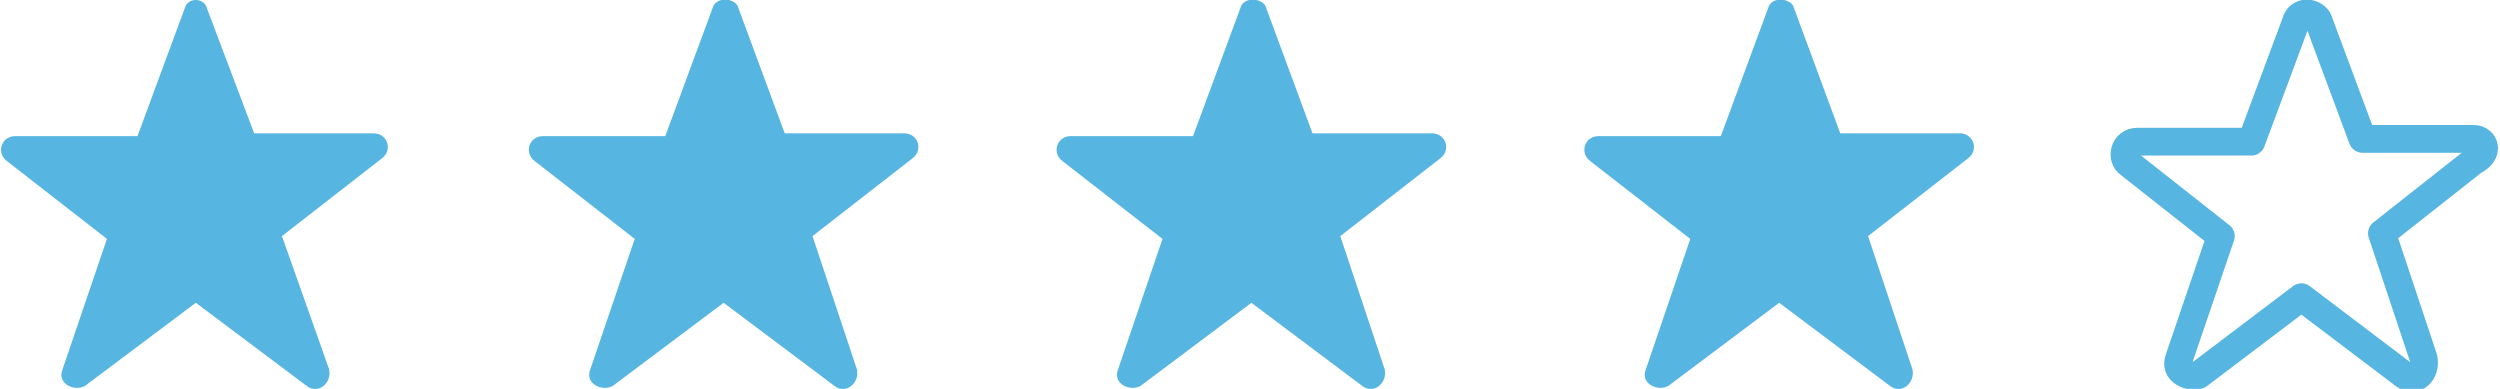
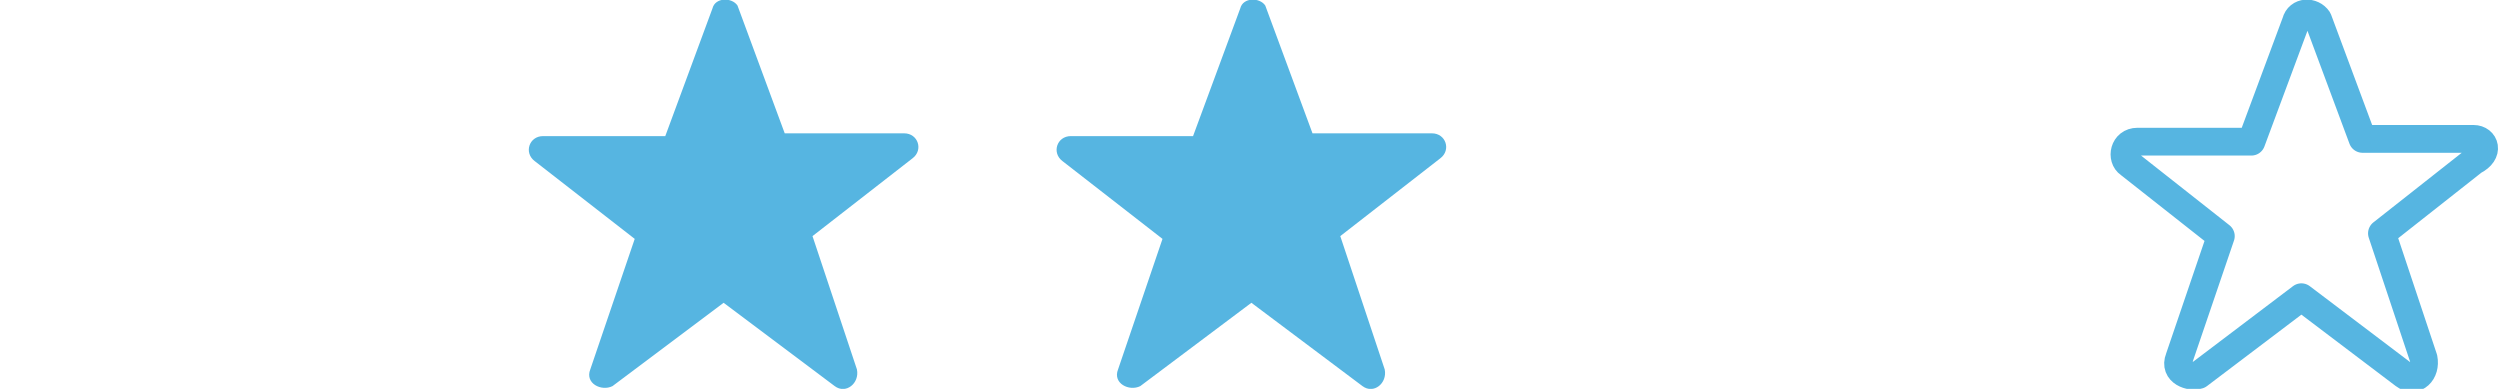
<svg xmlns="http://www.w3.org/2000/svg" version="1.1" id="Layer_1" x="0px" y="0px" viewBox="0 0 90 14" style="enable-background:new 0 0 90 14;" xml:space="preserve">
  <style type="text/css">
	.st0{fill:#56B5E1;}
	.st1{fill:none;stroke:#56B5E1;stroke-linecap:round;stroke-linejoin:round;stroke-miterlimit:10;}
</style>
  <title>star_earth_filled@1x</title>
  <g id="mobile">
    <g id="mobile-_x2F_-main" transform="translate(-191, -2290)">
      <g id="page">
        <g id="e.2">
          <g id="_x31_" transform="translate(0, 2181)">
            <g id="content" transform="translate(18, 0)">
              <g id="info" transform="translate(0, 70)">
                <g id="top" transform="translate(10, 0)">
                  <g id="rating_x2B_review" transform="translate(80, 35)">
                    <g id="rating">
                      <g id="stars_x2F_earth_x2F_100x16_x2F_4.5" transform="translate(36, 4)">
                        <g id="stars_earth_100x16_4.5">
                          <g id="stars_x2F_earth_x2F_filled" transform="translate(47.25, 0)">
-                             <path id="star_earth_filled" class="st0" d="M6.4,0.3L4.7,4.9H0.3c-0.5,0-0.7,0.6-0.3,0.9l3.6,2.8L2,13.3               c-0.2,0.5,0.4,0.8,0.8,0.6l4-3l4,3c0.4,0.3,0.9-0.1,0.8-0.6L9.9,8.5l3.6-2.8c0.4-0.3,0.2-0.9-0.3-0.9H8.9L7.2,0.3               C7.1-0.1,6.5-0.1,6.4,0.3" />
-                           </g>
+                             </g>
                        </g>
                      </g>
                    </g>
                  </g>
                </g>
              </g>
            </g>
          </g>
        </g>
      </g>
    </g>
  </g>
  <title>star_earth_filled@1x</title>
  <g id="mobile_1_">
    <g id="mobile-_x2F_-main_1_" transform="translate(-191, -2290)">
      <g id="page_1_">
        <g id="e.2_1_">
          <g id="_x31__1_" transform="translate(0, 2181)">
            <g id="content_1_" transform="translate(18, 0)">
              <g id="info_1_" transform="translate(0, 70)">
                <g id="top_1_" transform="translate(10, 0)">
                  <g id="rating_x2B_review_1_" transform="translate(80, 35)">
                    <g id="rating_1_">
                      <g id="stars_x2F_earth_x2F_100x16_x2F_4.5_1_" transform="translate(36, 4)">
                        <g id="stars_earth_100x16_4.5_1_">
                          <g id="stars_x2F_earth_x2F_filled_1_" transform="translate(47.25, 0)">
                            <path id="star_earth_filled_1_" class="st0" d="M25.4,0.3l-1.7,4.6h-4.4c-0.5,0-0.7,0.6-0.3,0.9l3.6,2.8L21,13.3               c-0.2,0.5,0.4,0.8,0.8,0.6l4-3l4,3c0.4,0.3,0.9-0.1,0.8-0.6L29,8.5l3.6-2.8c0.4-0.3,0.2-0.9-0.3-0.9H28l-1.7-4.6               C26.1-0.1,25.5-0.1,25.4,0.3" />
                          </g>
                        </g>
                      </g>
                    </g>
                  </g>
                </g>
              </g>
            </g>
          </g>
        </g>
      </g>
    </g>
  </g>
  <title>star_earth_filled@1x</title>
  <g id="mobile_2_">
    <g id="mobile-_x2F_-main_2_" transform="translate(-191, -2290)">
      <g id="page_2_">
        <g id="e.2_2_">
          <g id="_x31__2_" transform="translate(0, 2181)">
            <g id="content_2_" transform="translate(18, 0)">
              <g id="info_2_" transform="translate(0, 70)">
                <g id="top_2_" transform="translate(10, 0)">
                  <g id="rating_x2B_review_2_" transform="translate(80, 35)">
                    <g id="rating_2_">
                      <g id="stars_x2F_earth_x2F_100x16_x2F_4.5_2_" transform="translate(36, 4)">
                        <g id="stars_earth_100x16_4.5_2_">
                          <g id="stars_x2F_earth_x2F_filled_2_" transform="translate(47.25, 0)">
                            <path id="star_earth_filled_2_" class="st0" d="M44.4,0.3l-1.7,4.6h-4.4c-0.5,0-0.7,0.6-0.3,0.9l3.6,2.8L40,13.3               c-0.2,0.5,0.4,0.8,0.8,0.6l4-3l4,3c0.4,0.3,0.9-0.1,0.8-0.6L48,8.5l3.6-2.8c0.4-0.3,0.2-0.9-0.3-0.9H47l-1.7-4.6               C45.1-0.1,44.5-0.1,44.4,0.3" />
                          </g>
                        </g>
                      </g>
                    </g>
                  </g>
                </g>
              </g>
            </g>
          </g>
        </g>
      </g>
    </g>
  </g>
  <title>star_earth_filled@1x</title>
  <g id="mobile_3_">
    <g id="mobile-_x2F_-main_3_" transform="translate(-191, -2290)">
      <g id="page_3_">
        <g id="e.2_3_">
          <g id="_x31__3_" transform="translate(0, 2181)">
            <g id="content_3_" transform="translate(18, 0)">
              <g id="info_3_" transform="translate(0, 70)">
                <g id="top_3_" transform="translate(10, 0)">
                  <g id="rating_x2B_review_3_" transform="translate(80, 35)">
                    <g id="rating_3_">
                      <g id="stars_x2F_earth_x2F_100x16_x2F_4.5_3_" transform="translate(36, 4)">
                        <g id="stars_earth_100x16_4.5_3_">
                          <g id="stars_x2F_earth_x2F_filled_3_" transform="translate(47.25, 0)">
-                             <path id="star_earth_filled_3_" class="st0" d="M63.4,0.3l-1.7,4.6h-4.4c-0.5,0-0.7,0.6-0.3,0.9l3.6,2.8L59,13.3               c-0.2,0.5,0.4,0.8,0.8,0.6l4-3l4,3c0.4,0.3,0.9-0.1,0.8-0.6L67,8.5l3.6-2.8c0.4-0.3,0.2-0.9-0.3-0.9H66l-1.7-4.6               C64.1-0.1,63.5-0.1,63.4,0.3" />
-                           </g>
+                             </g>
                        </g>
                      </g>
                    </g>
                  </g>
                </g>
              </g>
            </g>
          </g>
        </g>
      </g>
    </g>
  </g>
  <title>star_earth_filled@1x</title>
  <g id="mobile_4_">
    <g id="mobile-_x2F_-main_4_" transform="translate(-191, -2290)">
      <g id="page_4_">
        <g id="e.2_4_">
          <g id="_x31__4_" transform="translate(0, 2181)">
            <g id="content_4_" transform="translate(18, 0)">
              <g id="info_4_" transform="translate(0, 70)">
                <g id="top_4_" transform="translate(10, 0)">
                  <g id="rating_x2B_review_4_" transform="translate(80, 35)">
                    <g id="rating_4_">
                      <g id="stars_x2F_earth_x2F_100x16_x2F_4.5_4_" transform="translate(36, 4)">
                        <g id="stars_earth_100x16_4.5_4_">
                          <g id="stars_x2F_earth_x2F_filled_4_" transform="translate(47.25, 0)">
                            <path id="star_earth_filled_4_" class="st1" d="M82.4,0.8l-1.6,4.3h-4.1c-0.5,0-0.6,0.6-0.3,0.8l3.3,2.6l-1.5,4.4               c-0.2,0.5,0.4,0.7,0.7,0.6l3.7-2.8l3.7,2.8c0.4,0.3,0.8-0.1,0.7-0.6l-1.5-4.5l3.3-2.6C89.4,5.5,89.2,5,88.8,5h-4               l-1.6-4.3C83,0.4,82.5,0.4,82.4,0.8" />
                          </g>
                        </g>
                      </g>
                    </g>
                  </g>
                </g>
              </g>
            </g>
          </g>
        </g>
      </g>
    </g>
  </g>
</svg>